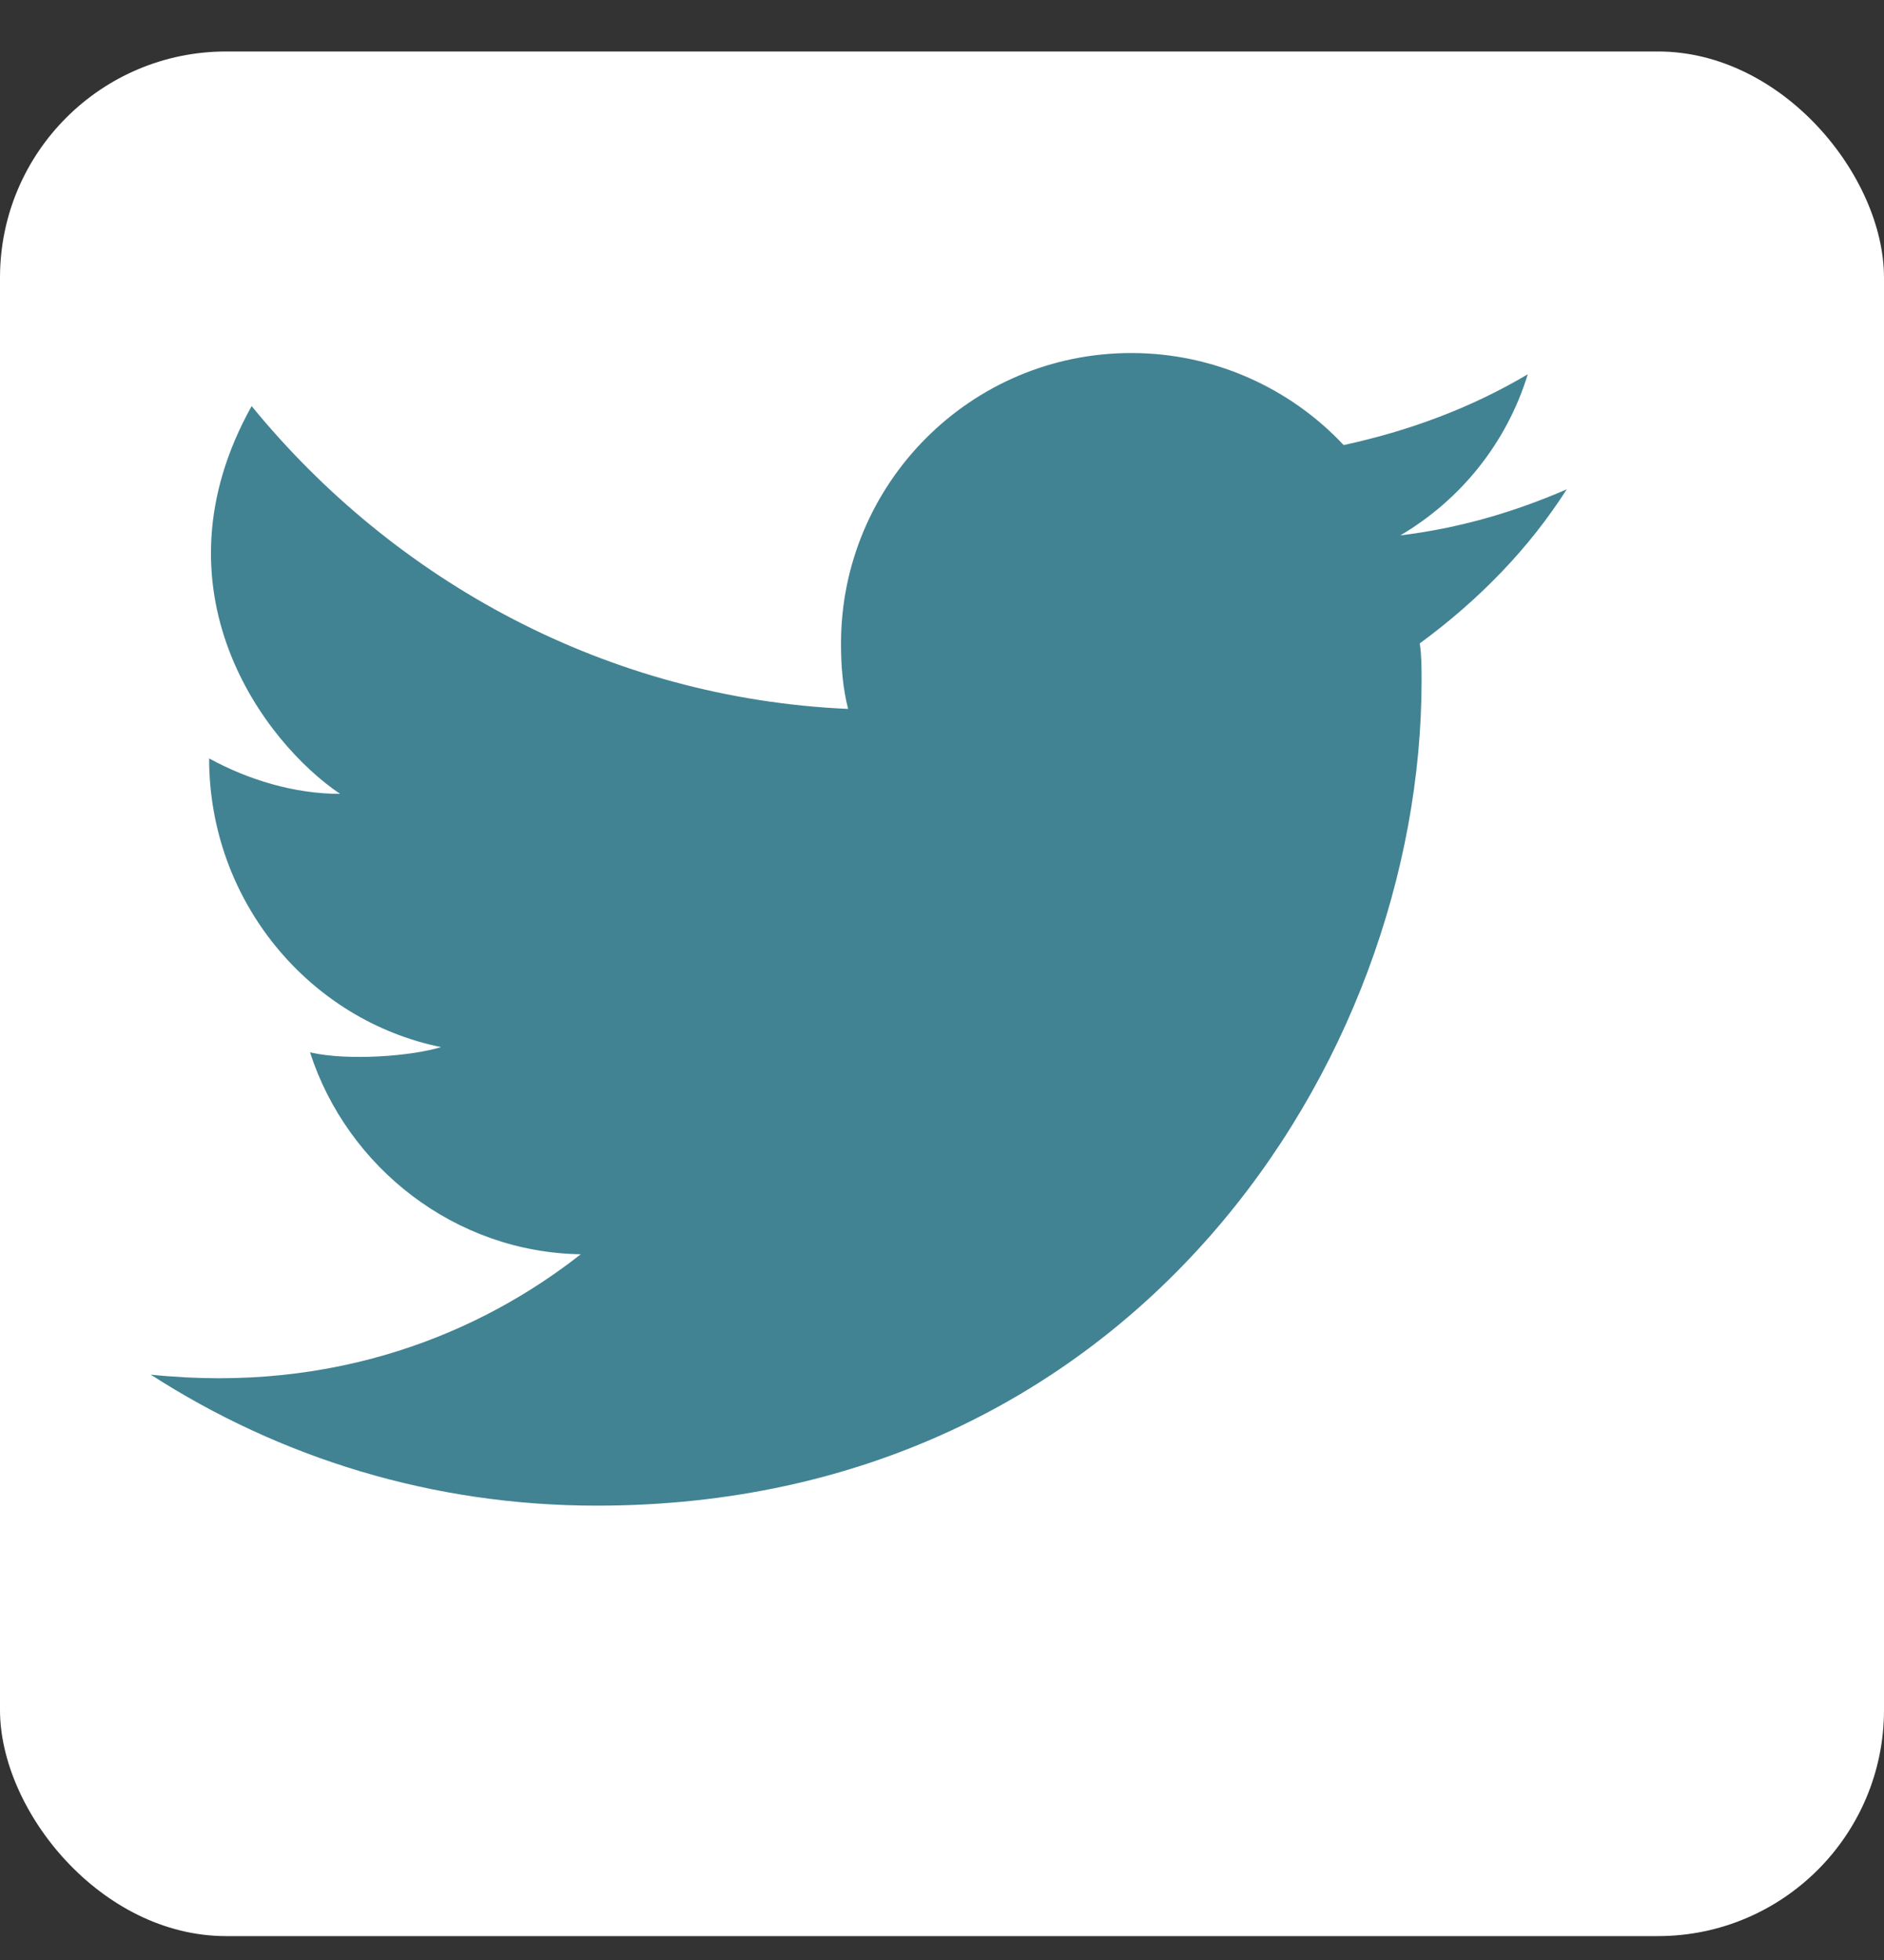
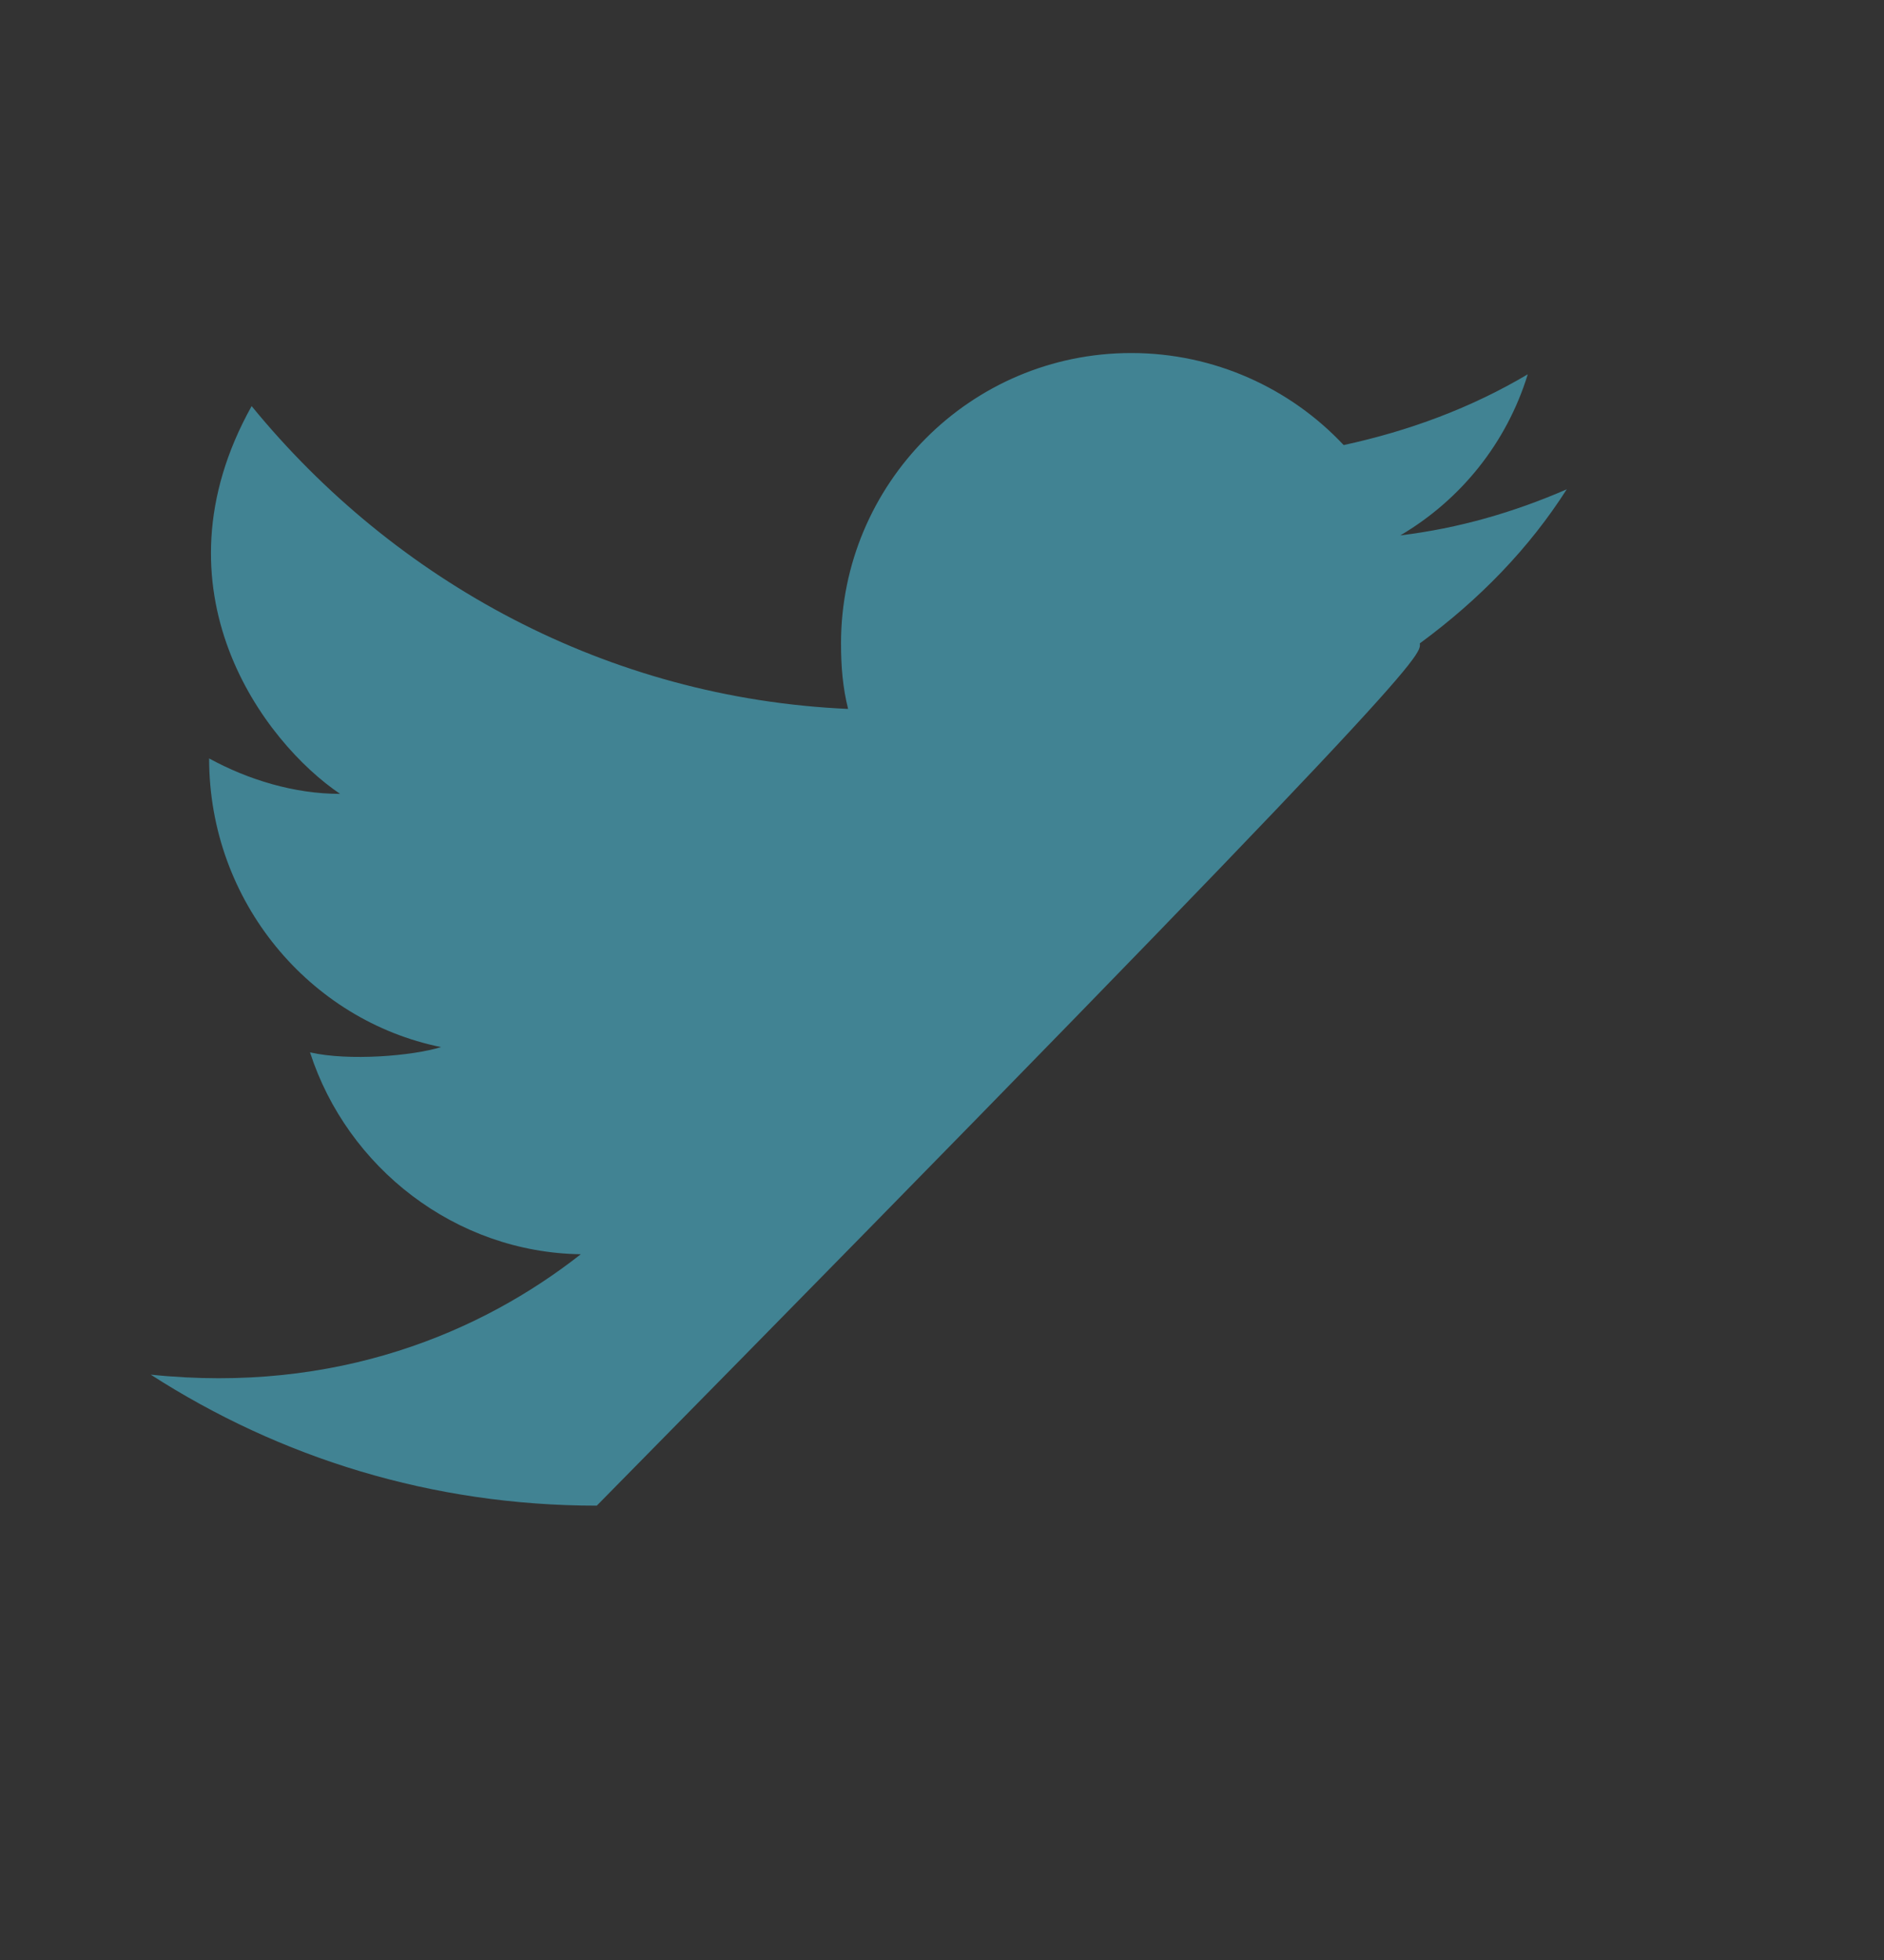
<svg xmlns="http://www.w3.org/2000/svg" width="25" height="26" viewBox="0 0 25 26" fill="none">
  <rect x="0" y="0" width="25" height="26" fill="#333333" stroke="none" />
-   <rect y="0.683" width="25" height="25" rx="3" fill="white" />
-   <path d="M20.79 6.491C20.085 6.797 19.357 7.008 18.582 7.102C19.38 6.632 19.991 5.881 20.273 4.965C19.521 5.411 18.699 5.716 17.83 5.904C17.126 5.153 16.116 4.683 15.012 4.683C12.874 4.683 11.16 6.421 11.16 8.535C11.16 8.84 11.183 9.122 11.254 9.404C8.06 9.263 5.241 7.713 3.339 5.387C1.977 7.83 3.503 9.85 4.513 10.531C3.902 10.531 3.292 10.343 2.775 10.061C2.775 11.964 4.114 13.537 5.852 13.89C5.476 14.007 4.631 14.078 4.114 13.96C4.607 15.487 6.04 16.614 7.707 16.638C6.392 17.671 4.466 18.493 2 18.235C3.715 19.339 5.734 19.973 7.919 19.973C15.012 19.973 18.864 14.101 18.864 9.028C18.864 8.864 18.864 8.699 18.84 8.535C19.639 7.948 20.296 7.266 20.79 6.491Z" fill="#418393" />
+   <path d="M20.79 6.491C20.085 6.797 19.357 7.008 18.582 7.102C19.38 6.632 19.991 5.881 20.273 4.965C19.521 5.411 18.699 5.716 17.83 5.904C17.126 5.153 16.116 4.683 15.012 4.683C12.874 4.683 11.16 6.421 11.16 8.535C11.16 8.84 11.183 9.122 11.254 9.404C8.06 9.263 5.241 7.713 3.339 5.387C1.977 7.83 3.503 9.85 4.513 10.531C3.902 10.531 3.292 10.343 2.775 10.061C2.775 11.964 4.114 13.537 5.852 13.89C5.476 14.007 4.631 14.078 4.114 13.96C4.607 15.487 6.04 16.614 7.707 16.638C6.392 17.671 4.466 18.493 2 18.235C3.715 19.339 5.734 19.973 7.919 19.973C18.864 8.864 18.864 8.699 18.84 8.535C19.639 7.948 20.296 7.266 20.79 6.491Z" fill="#418393" />
</svg>